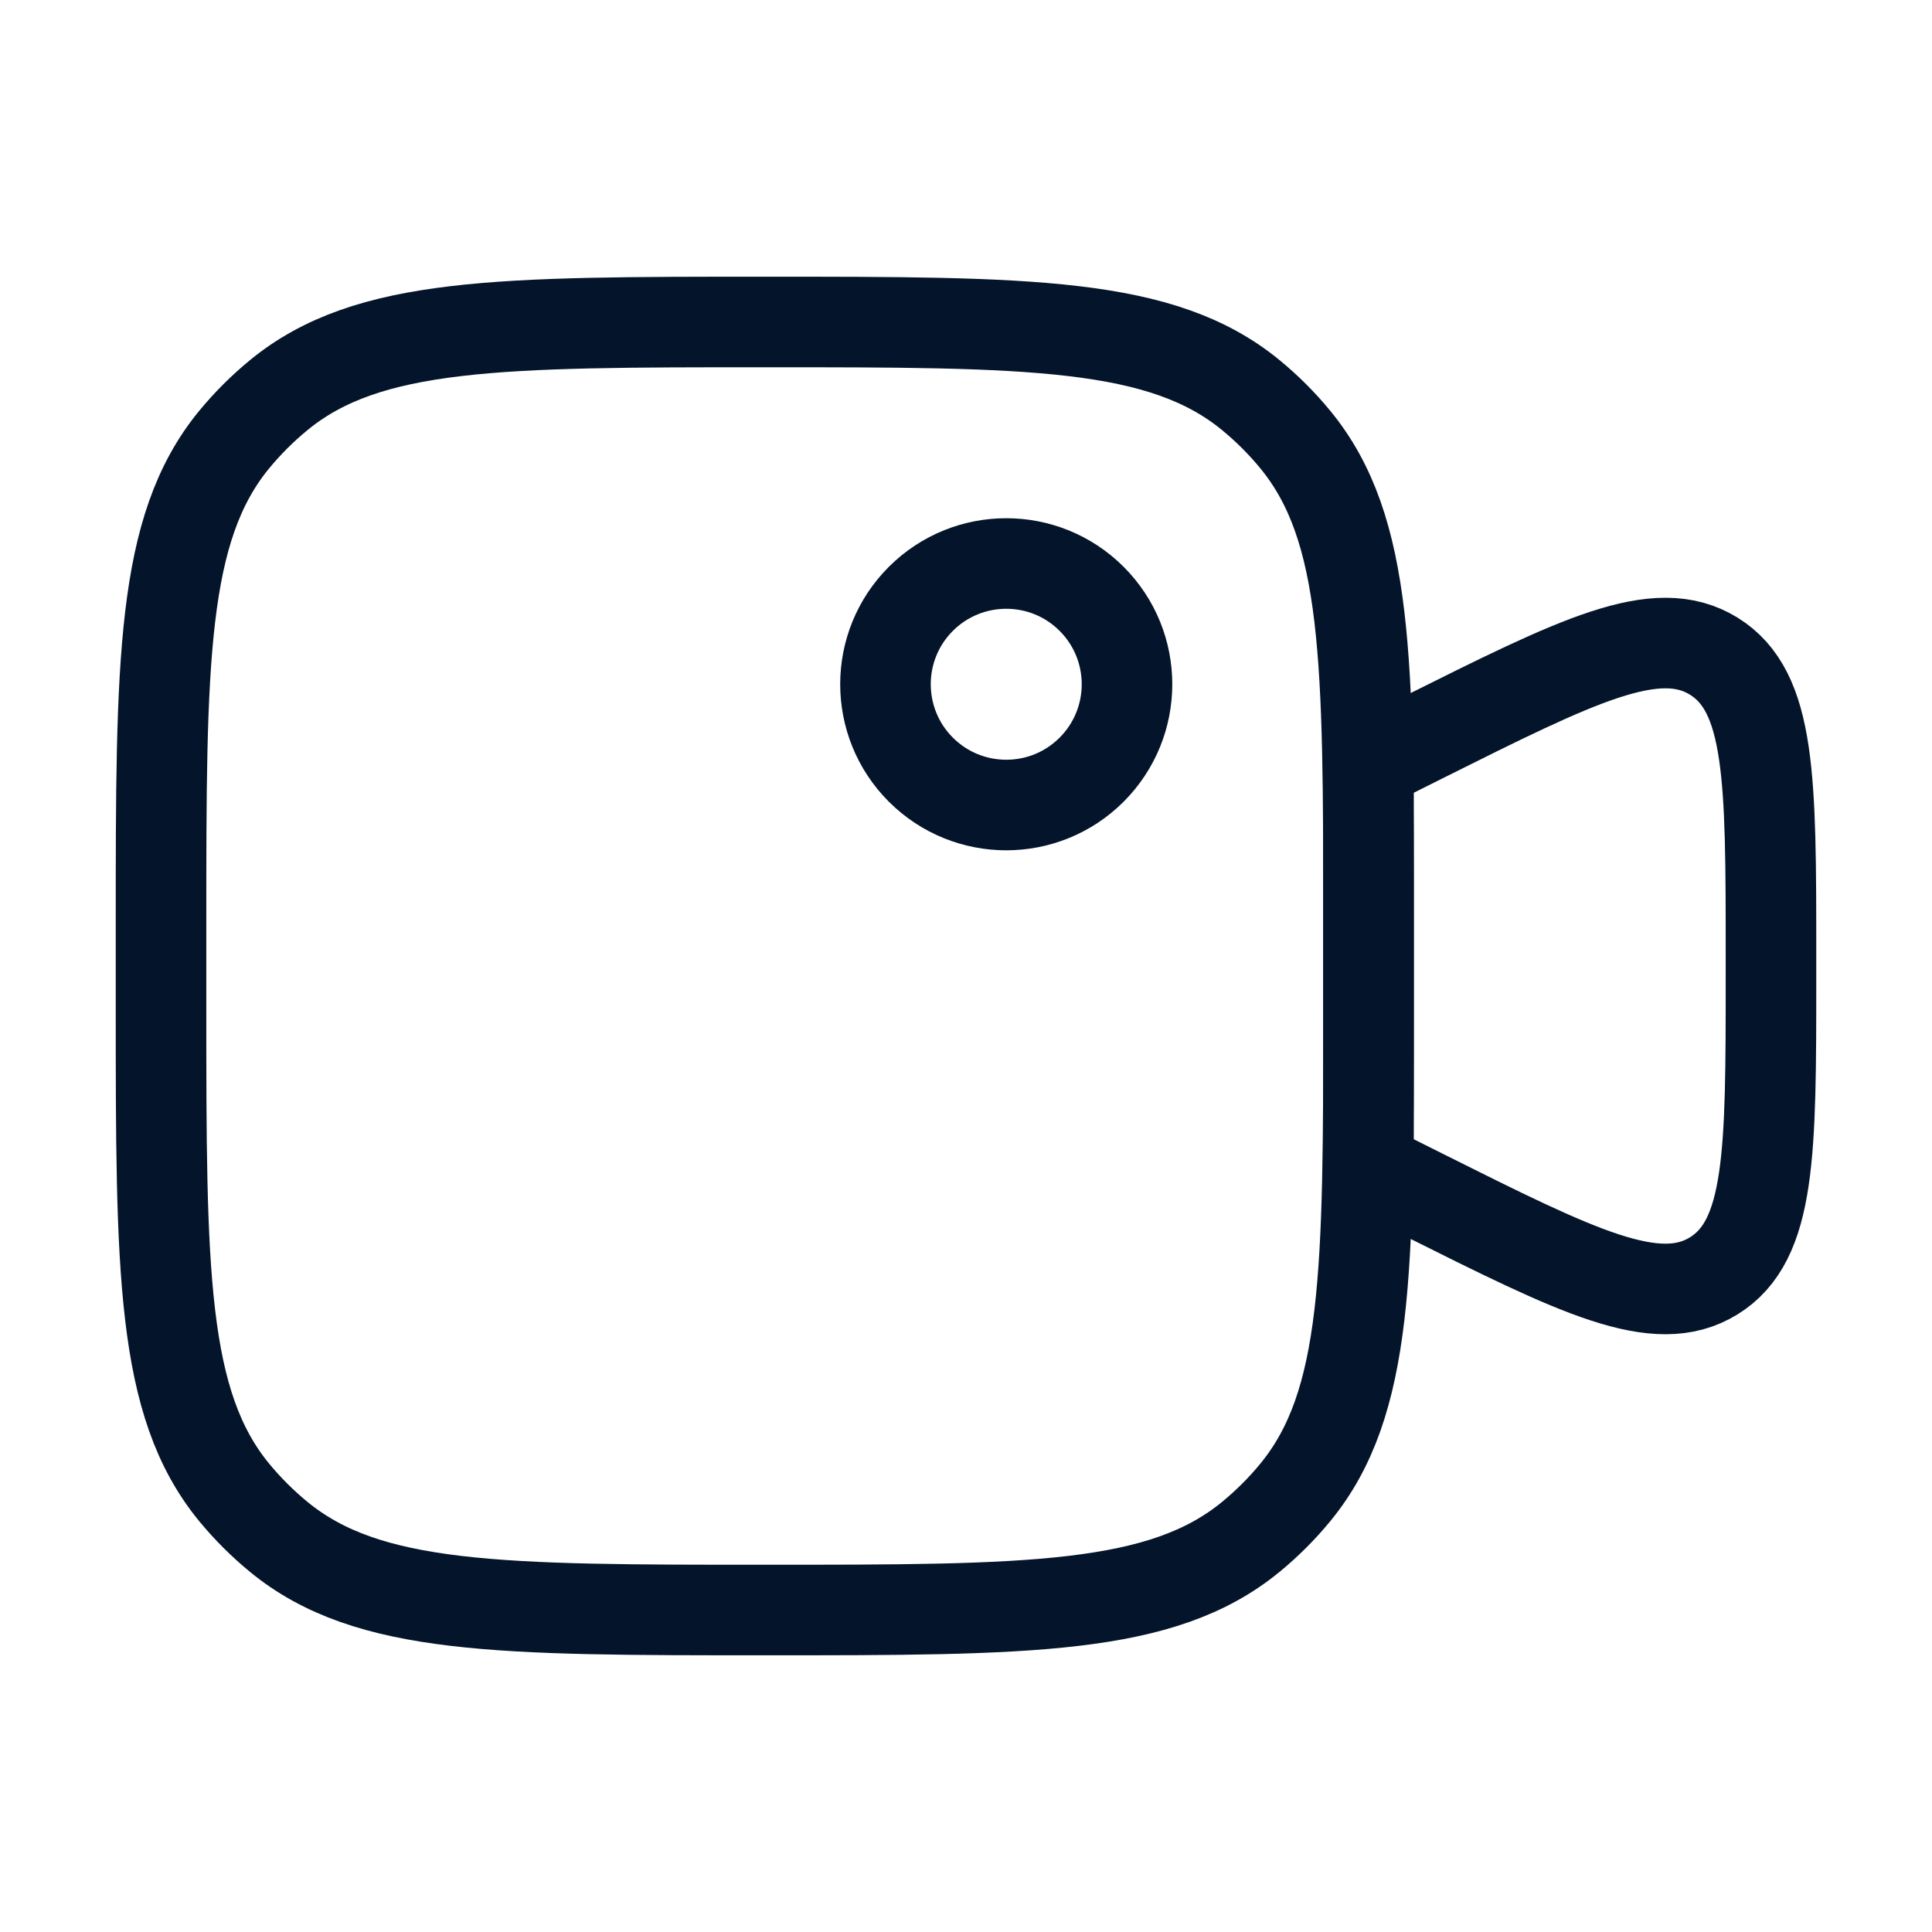
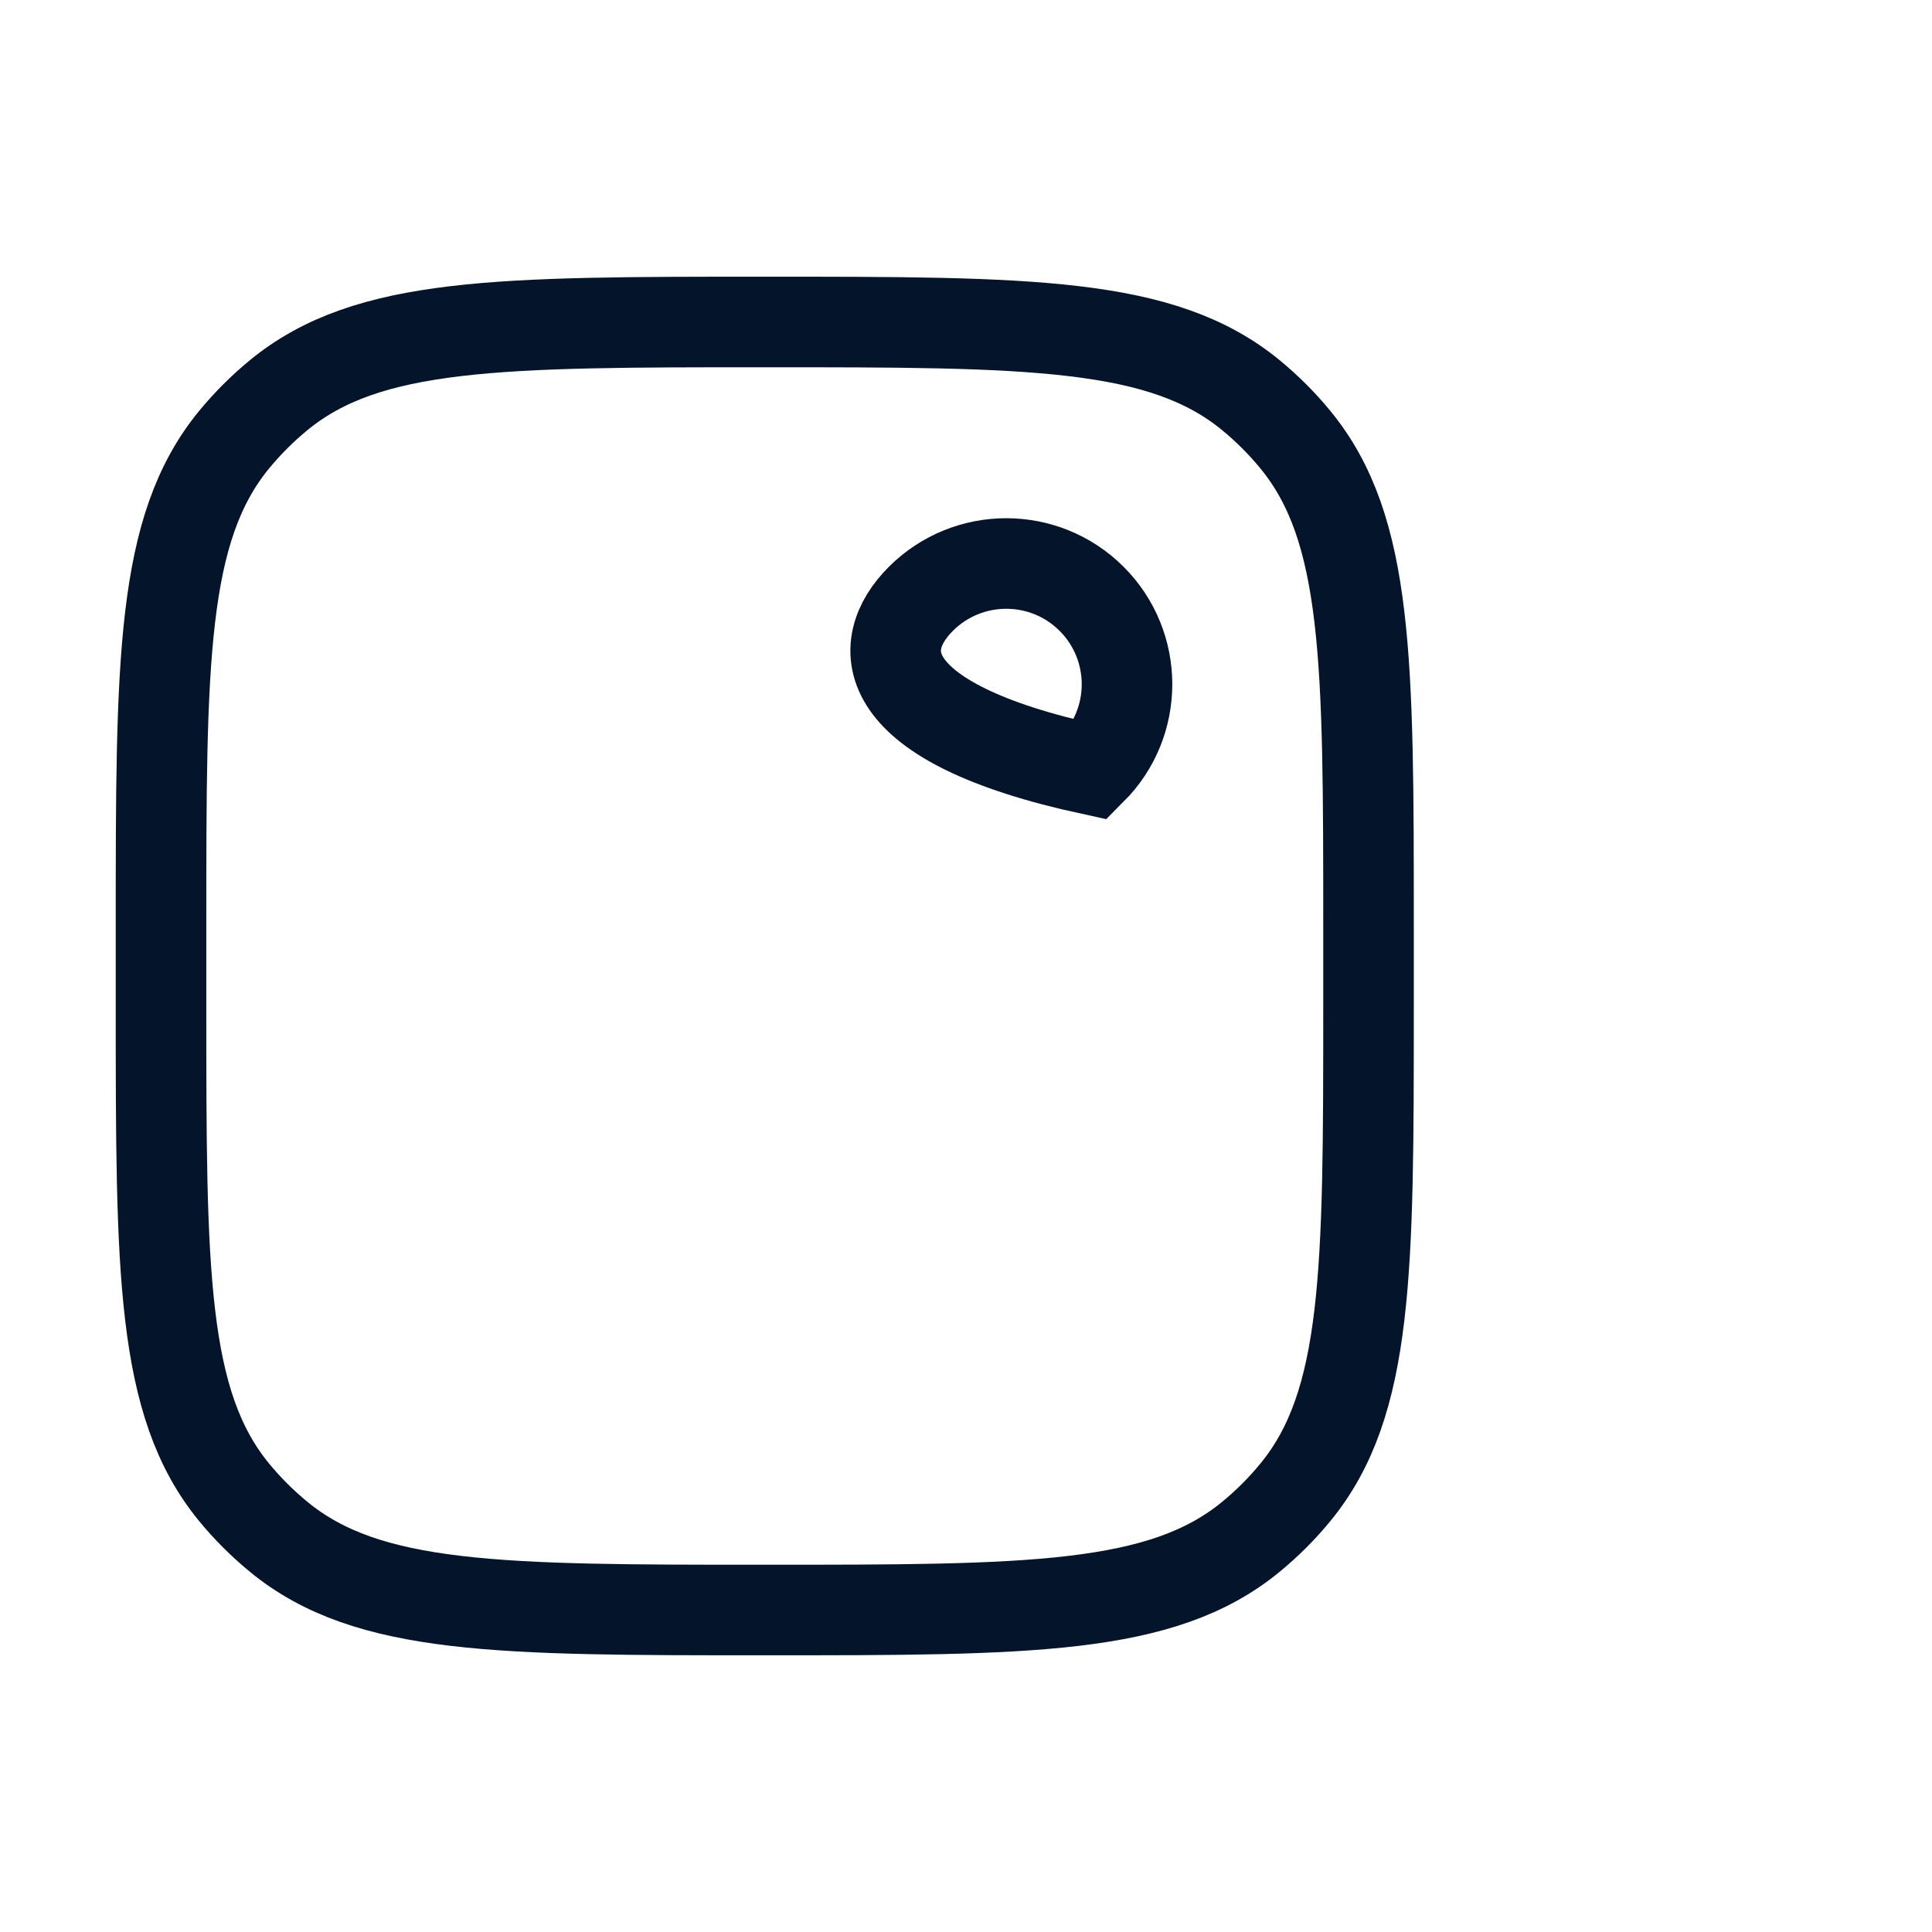
<svg xmlns="http://www.w3.org/2000/svg" width="32" height="32" viewBox="0 0 32 32" fill="none">
-   <path d="M22.667 12.667L23.544 12.228C26.139 10.931 27.436 10.282 28.385 10.868C29.333 11.454 29.333 12.905 29.333 15.805V16.195C29.333 19.095 29.333 20.546 28.385 21.132C27.436 21.718 26.139 21.07 23.544 19.772L22.667 19.333V12.667Z" stroke="#04142A" stroke-width="1.5" />
-   <path d="M18.081 9.919C18.862 10.7 18.862 11.966 18.081 12.748C17.3 13.529 16.034 13.529 15.252 12.748C14.471 11.966 14.471 10.7 15.252 9.919C16.034 9.138 17.3 9.138 18.081 9.919Z" stroke="#04142A" stroke-width="1.5" />
+   <path d="M18.081 9.919C18.862 10.7 18.862 11.966 18.081 12.748C14.471 11.966 14.471 10.7 15.252 9.919C16.034 9.138 17.3 9.138 18.081 9.919Z" stroke="#04142A" stroke-width="1.5" />
  <path d="M2.667 15.333C2.667 10.95 2.667 8.758 3.877 7.283C4.099 7.013 4.347 6.766 4.617 6.544C6.092 5.333 8.283 5.333 12.667 5.333C17.05 5.333 19.242 5.333 20.717 6.544C20.987 6.766 21.235 7.013 21.456 7.283C22.667 8.758 22.667 10.95 22.667 15.333V16.667C22.667 21.05 22.667 23.242 21.456 24.717C21.235 24.987 20.987 25.234 20.717 25.456C19.242 26.667 17.05 26.667 12.667 26.667C8.283 26.667 6.092 26.667 4.617 25.456C4.347 25.234 4.099 24.987 3.877 24.717C2.667 23.242 2.667 21.05 2.667 16.667V15.333Z" stroke="#04142A" stroke-width="1.5" />
</svg>